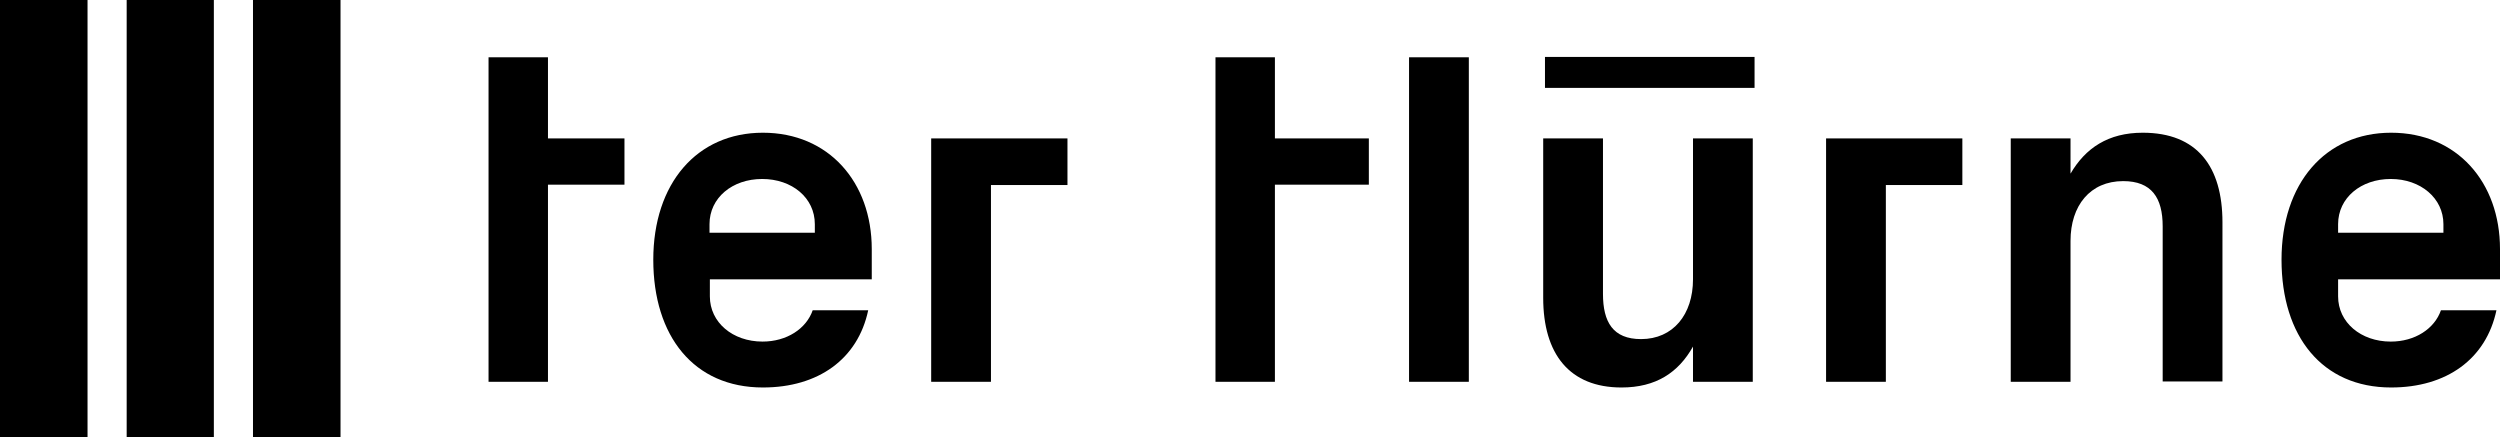
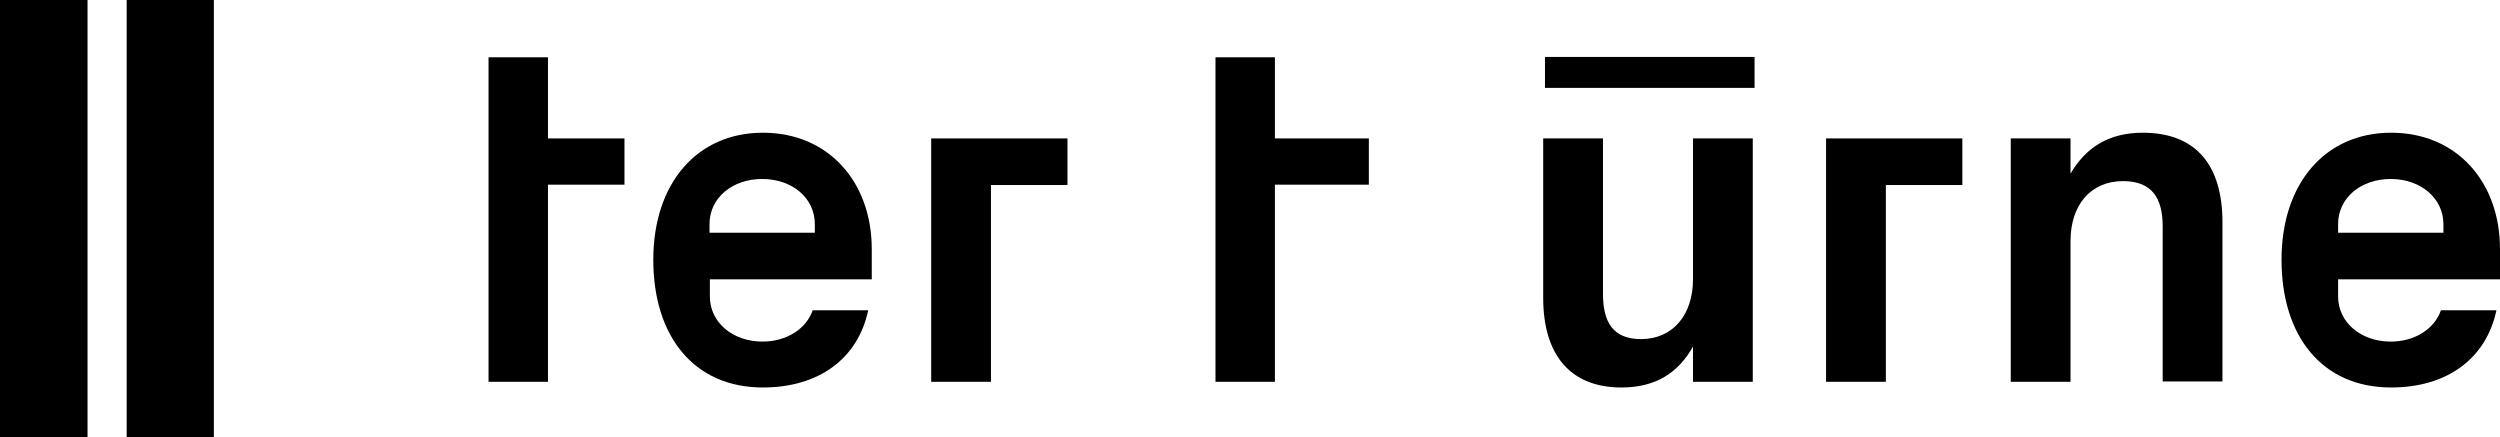
<svg xmlns="http://www.w3.org/2000/svg" version="1.1" id="Ebene_1" x="0px" y="0px" viewBox="0 0 702.6 122.9" style="enable-background:new 0 0 702.6 122.9;" xml:space="preserve" width="702.6" height="122.9">
  <style type="text/css">
	.st0{fill:000000;}
</style>
  <g>
-     <polygon class="st0" points="71.1,0 95.7,0 95.7,122.9 71.1,122.9 71.1,0  " />
    <polygon class="st0" points="0,0 24.6,0 24.6,122.9 0,122.9 0,0  " />
    <polygon class="st0" points="35.6,0 60.1,0 60.1,122.9 35.6,122.9 35.6,0  " />
    <path class="st0" d="M245,78.4V70c0-18.8-12.1-32.7-30.6-32.7c-18.5,0-30.8,14.2-30.8,35.7c0,21.5,11.4,35.9,30.8,35.9   c15.6,0,26.7-8,29.6-21.7h-15.6c-1.8,5.2-7.3,8.8-14.1,8.8c-8.4,0-14.8-5.4-14.8-12.7v-4.8H245L245,78.4z M229,65.4h-29.6V63   c0-7.4,6.4-12.7,14.8-12.7S229,55.6,229,63V65.4L229,65.4z" />
    <path class="st0" d="M702.6,78.4V70c0-18.8-12.1-32.7-30.6-32.7c-18.5,0-30.8,14.2-30.8,35.7c0,21.5,11.4,35.9,30.8,35.9   c15.6,0,26.7-8,29.6-21.7H686c-1.8,5.2-7.3,8.8-14.1,8.8c-8.4,0-14.8-5.4-14.8-12.7l0-4.8H702.6L702.6,78.4z M686.7,65.4h-29.6V63   c0-7.4,6.4-12.7,14.8-12.7c8.4,0,14.8,5.4,14.8,12.7V65.4L686.7,65.4z" />
    <polygon class="st0" points="261.7,107.3 278.5,107.3 278.5,52 300,52 300,38.9 261.7,38.9 261.7,107.3  " />
    <polygon class="st0" points="358.3,51.9 384.7,51.9 384.7,38.9 358.3,38.9 358.3,16.1 341.6,16.1 341.6,107.3 358.3,107.3    358.3,51.9  " />
-     <polygon class="st0" points="396,51.9 396,38.9 396,16.1 412.8,16.1 412.8,107.3 396,107.3 396,51.9  " />
    <path class="st0" d="M475.8,107.3h16.8V38.9h-16.8v39.6c0,9.9-5.6,16.8-14.6,16.8c-7.9,0-10.7-4.8-10.7-12.7V38.9h-16.8v44.8   c0,15.8,7.4,25.2,22,25.2c9.7,0,16-4.2,20.1-11.5V107.3L475.8,107.3z" />
    <polygon class="st0" points="493.1,16 434.2,16 434.2,24.7 493.1,24.7 493.1,16  " />
    <polygon class="st0" points="513.2,107.3 530,107.3 530,52 551.5,52 551.5,38.9 513.2,38.9 513.2,107.3  " />
    <path class="st0" d="M581.9,38.9h-16.8v68.4h16.8V67.7c0-9.9,5.5-16.8,14.8-16.8c8,0,11.1,4.7,11.1,12.7v43.6h16.8V62.5   c0-15.7-7.1-25.2-22.4-25.2c-9.7,0-16.1,4.3-20.3,11.5V38.9L581.9,38.9z" />
    <polygon class="st0" points="154,51.9 175.5,51.9 175.5,38.9 154,38.9 154,16.1 137.3,16.1 137.3,107.3 154,107.3 154,51.9  " />
  </g>
</svg>